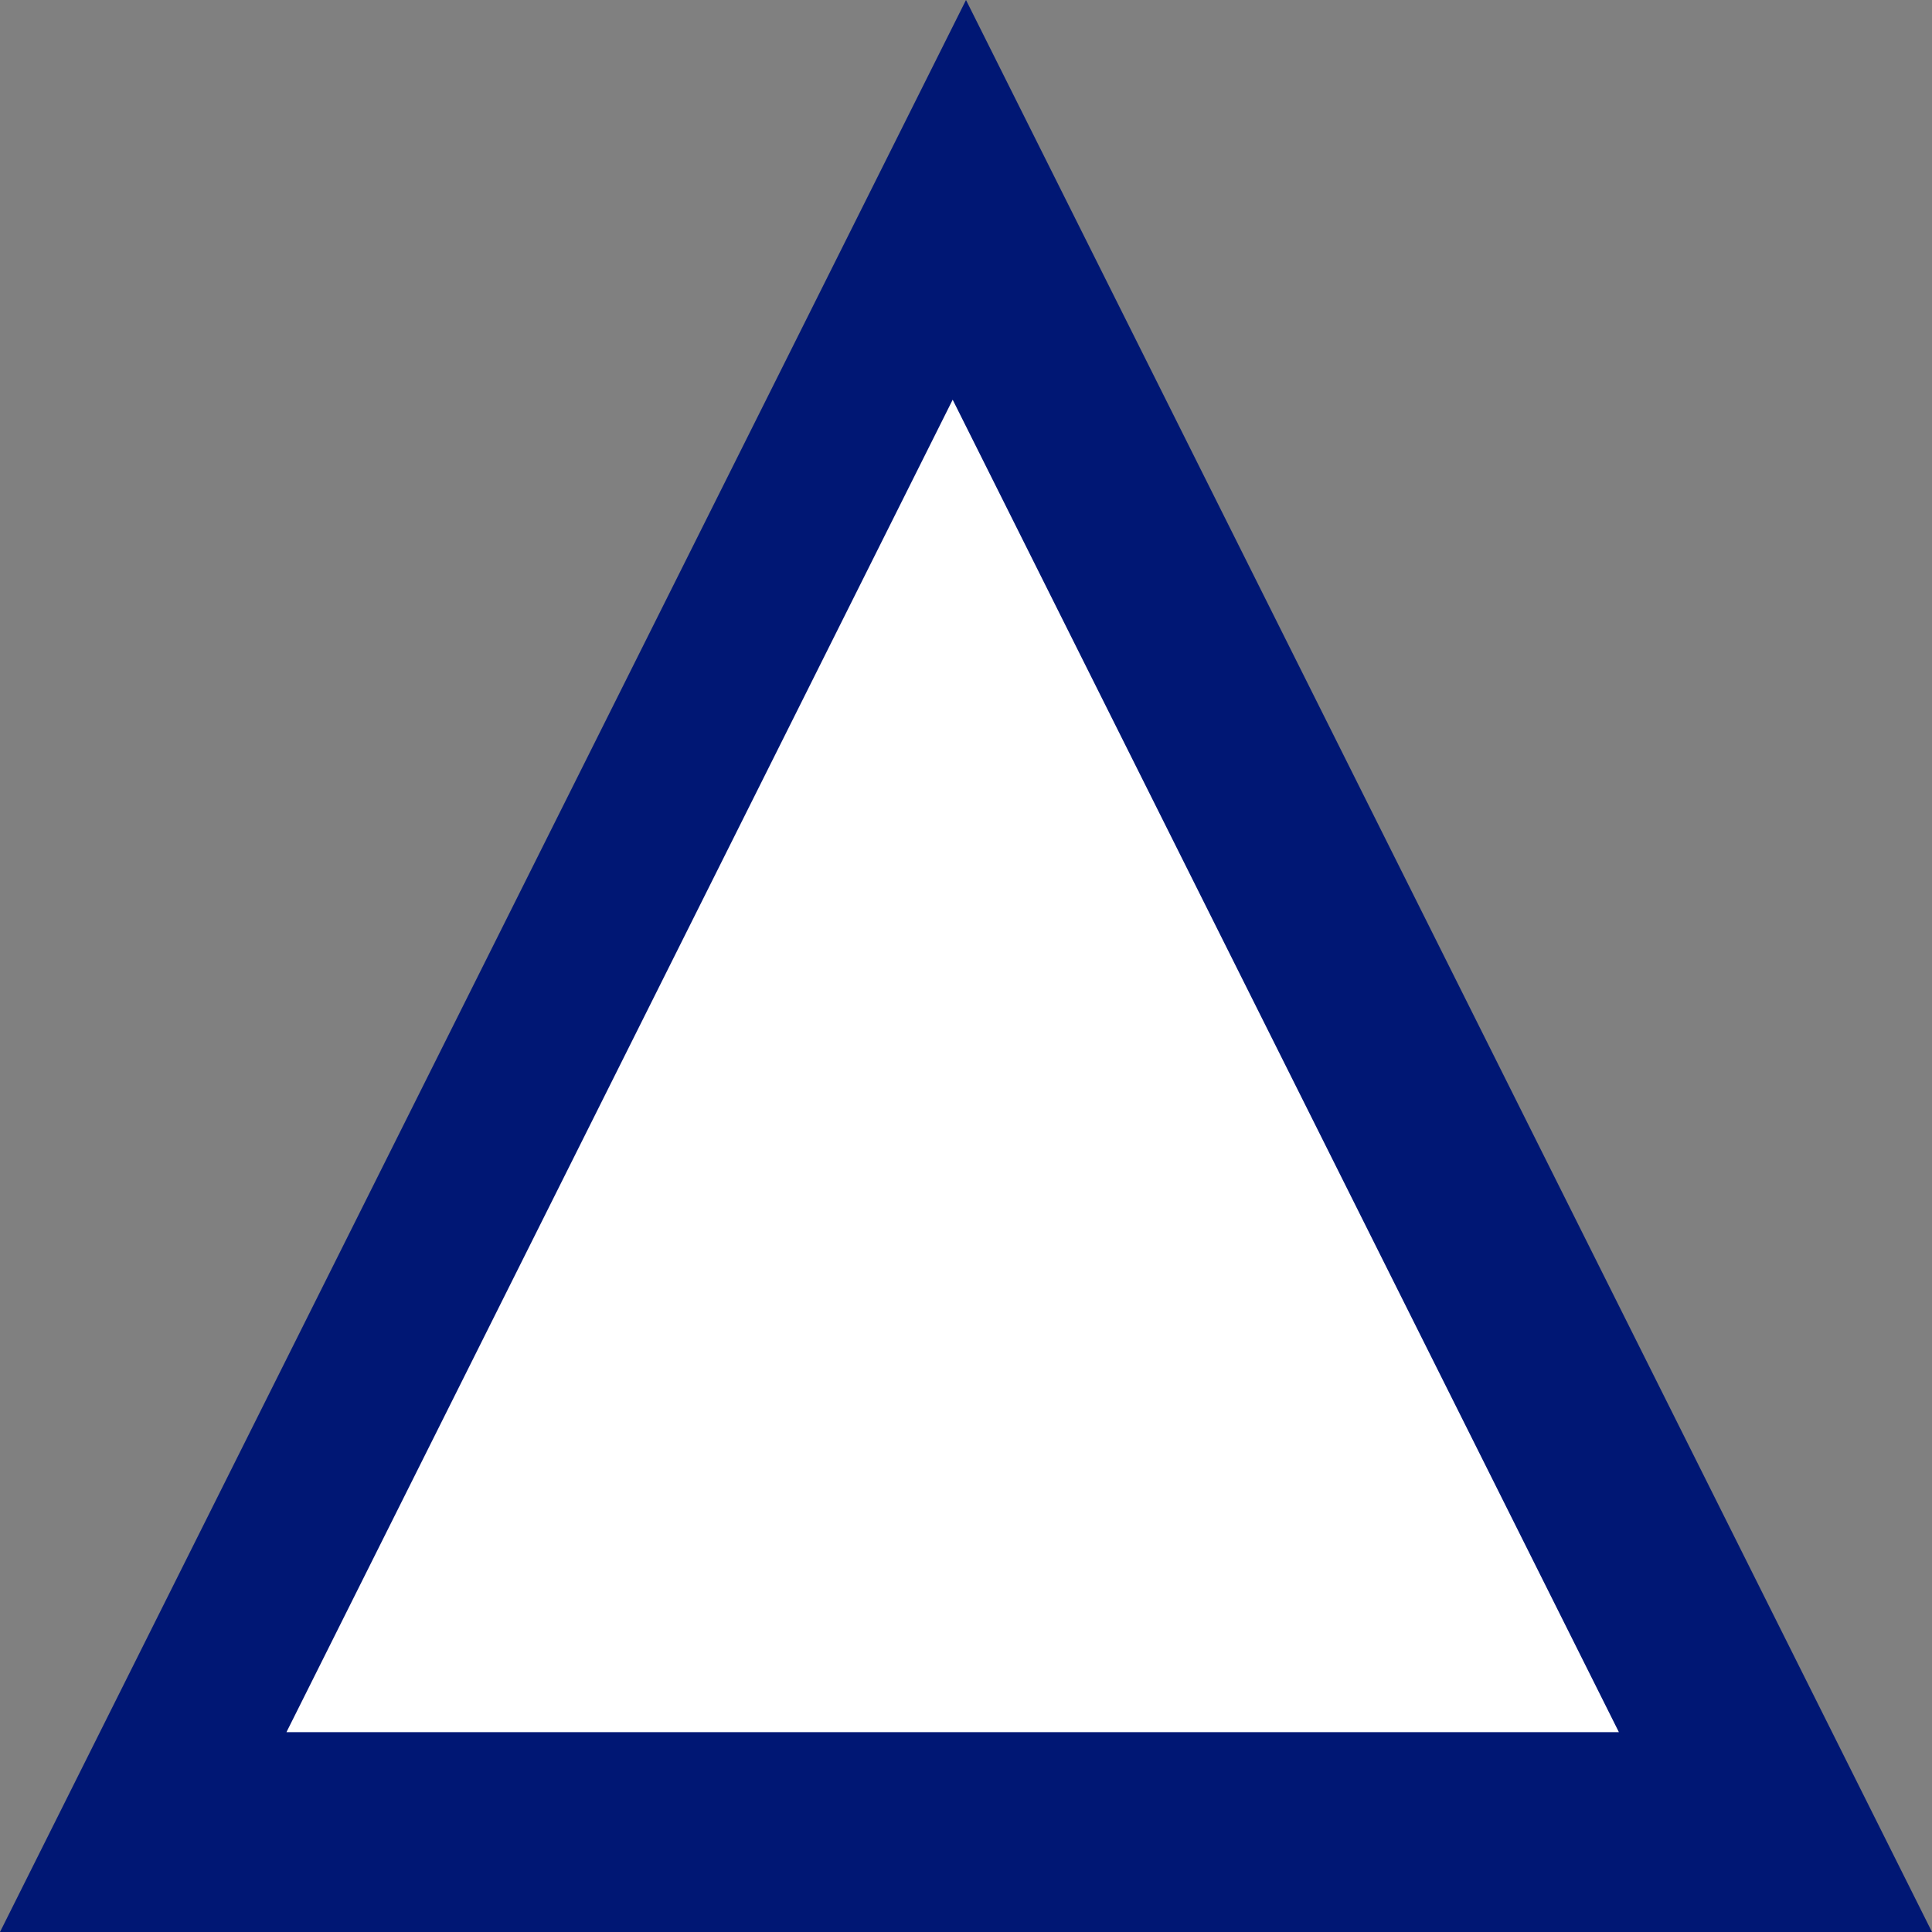
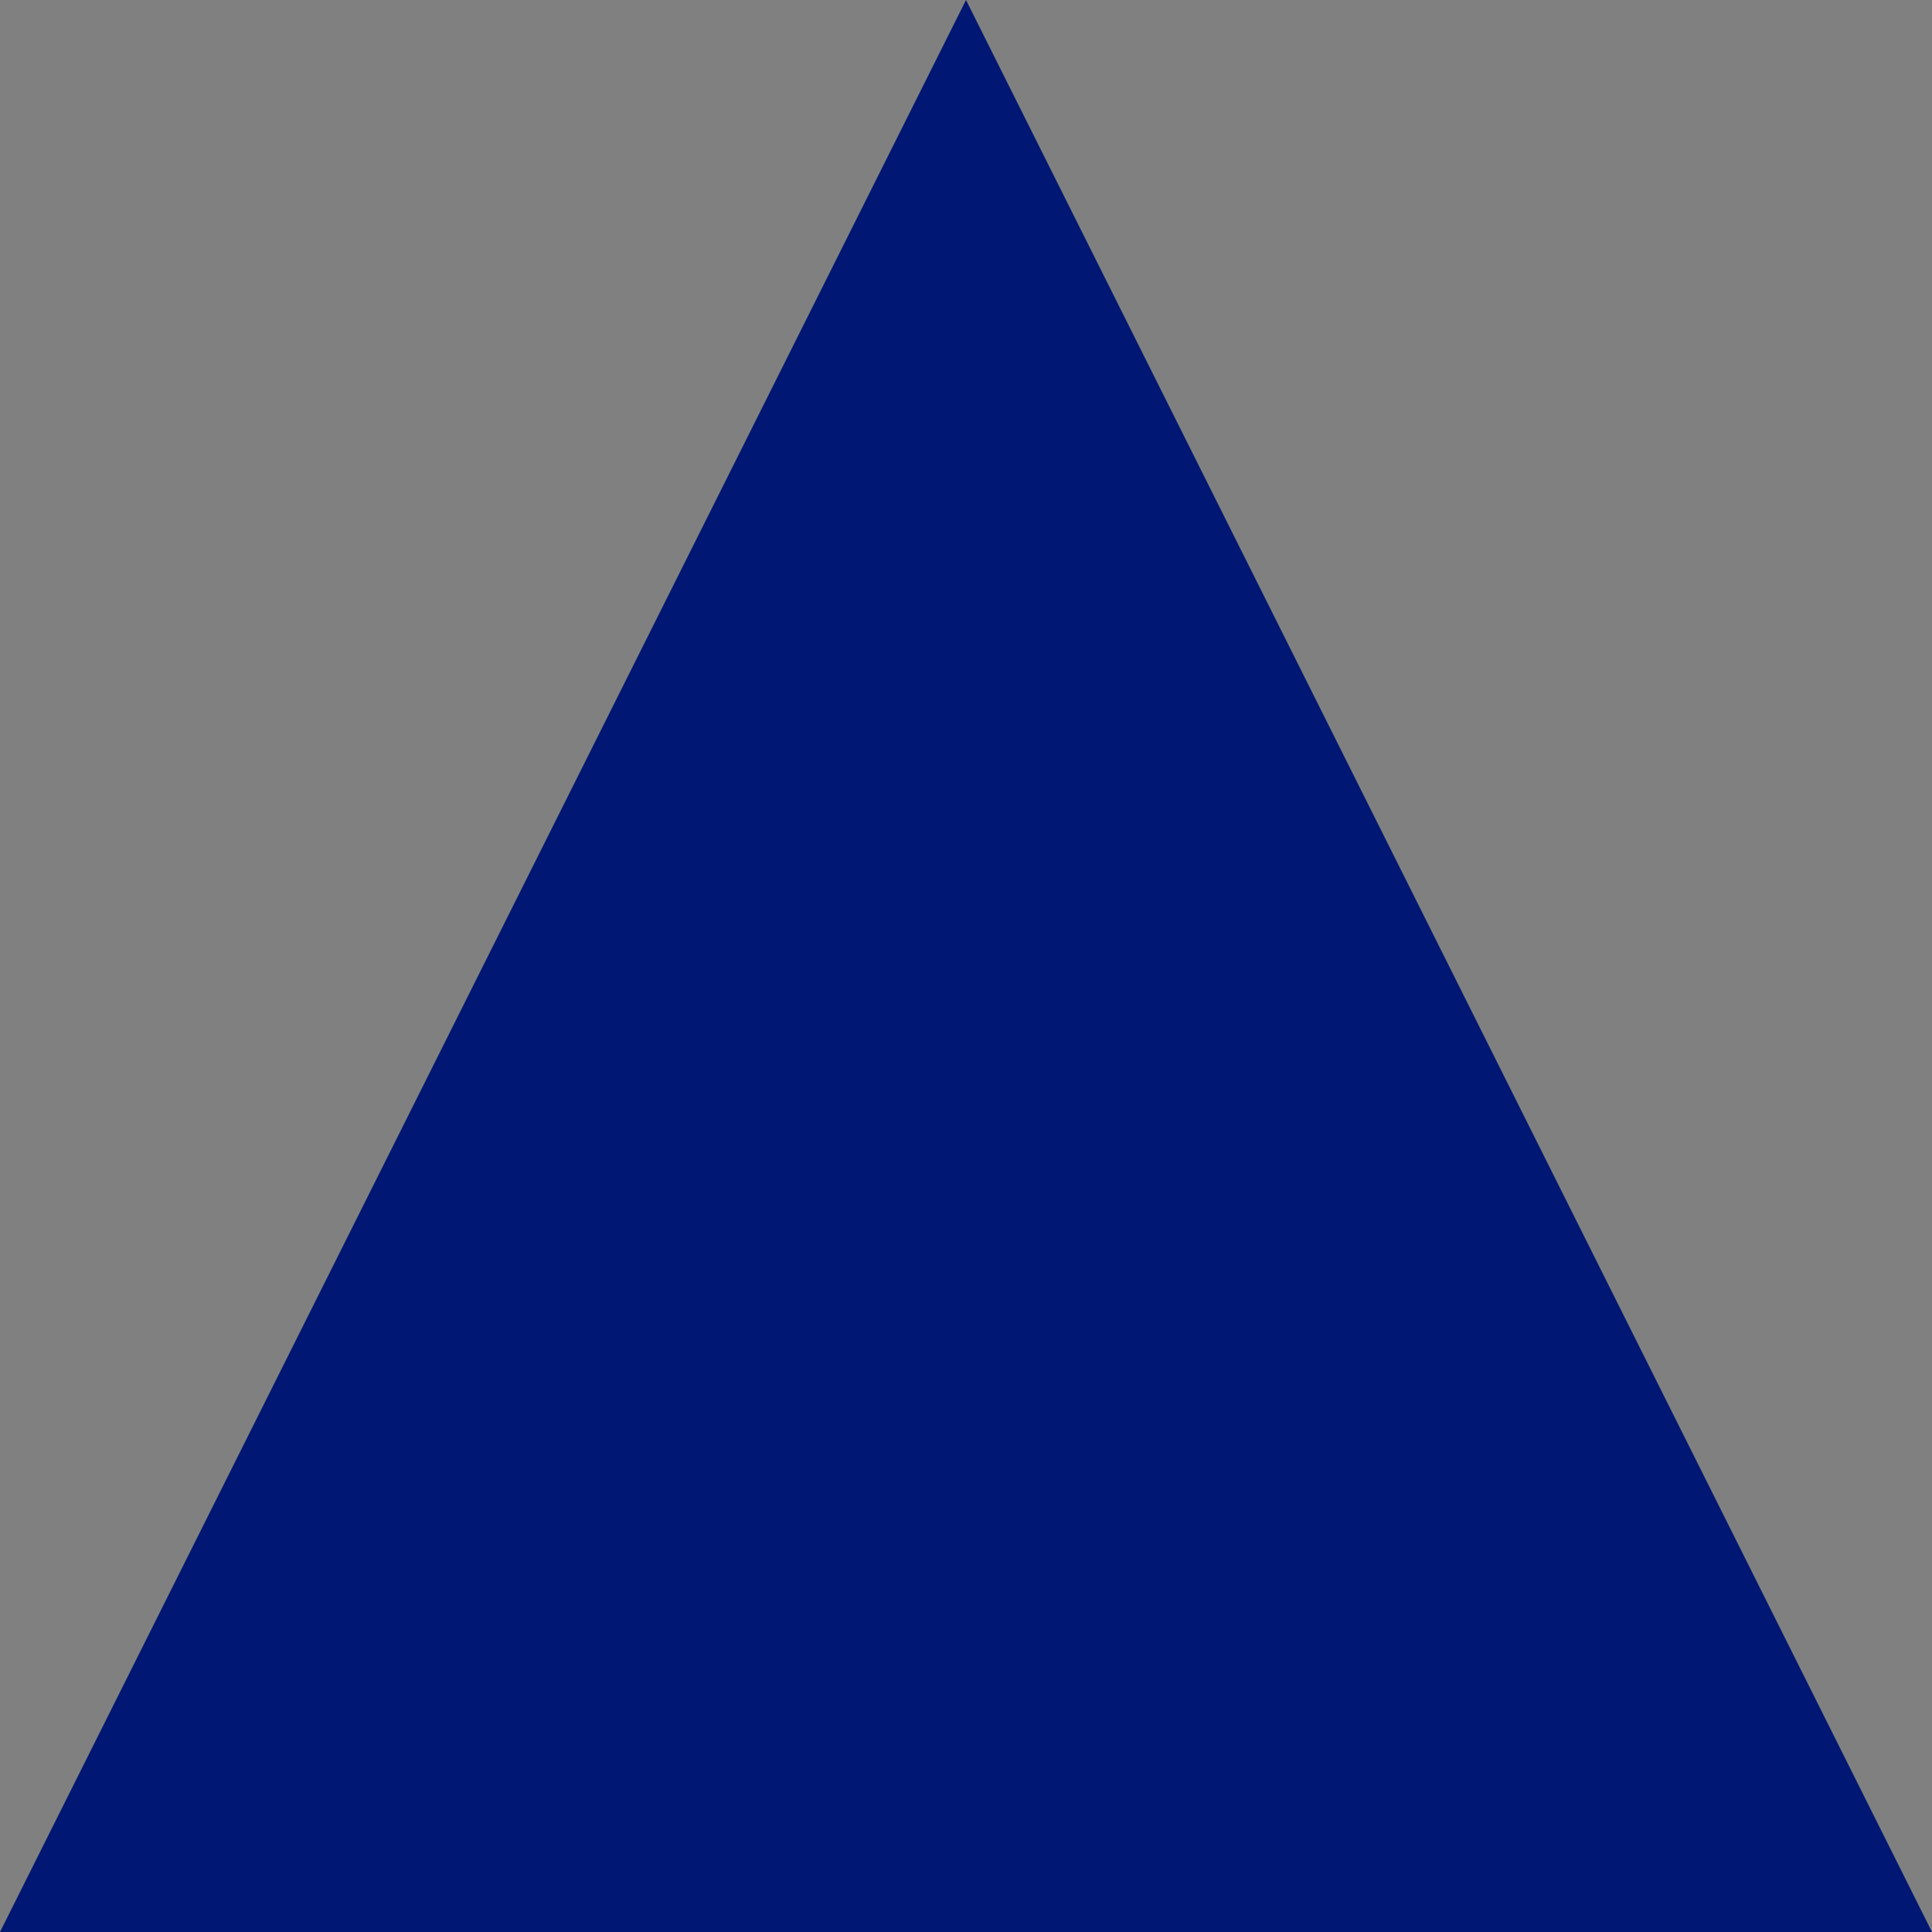
<svg xmlns="http://www.w3.org/2000/svg" viewBox="0 0 29 29">
  <rect x="0" y="0" width="29" height="29" fill="#808080" stroke="none" />
  <defs>
    <style>
      .cls-1 {
        fill: #001774;
      }

      .cls-2 {
        fill: #fff;
      }
    </style>
  </defs>
  <g id="_レイヤー_1" data-name="レイヤー 1">
    <polygon class="cls-1" points="14.5 0 0 29 29 29 14.5 0" />
  </g>
  <g id="_レイヤー_2" data-name="レイヤー 2">
-     <polygon class="cls-2" points="14.3 6 4.3 26 24.3 26 14.3 6" />
-   </g>
+     </g>
</svg>